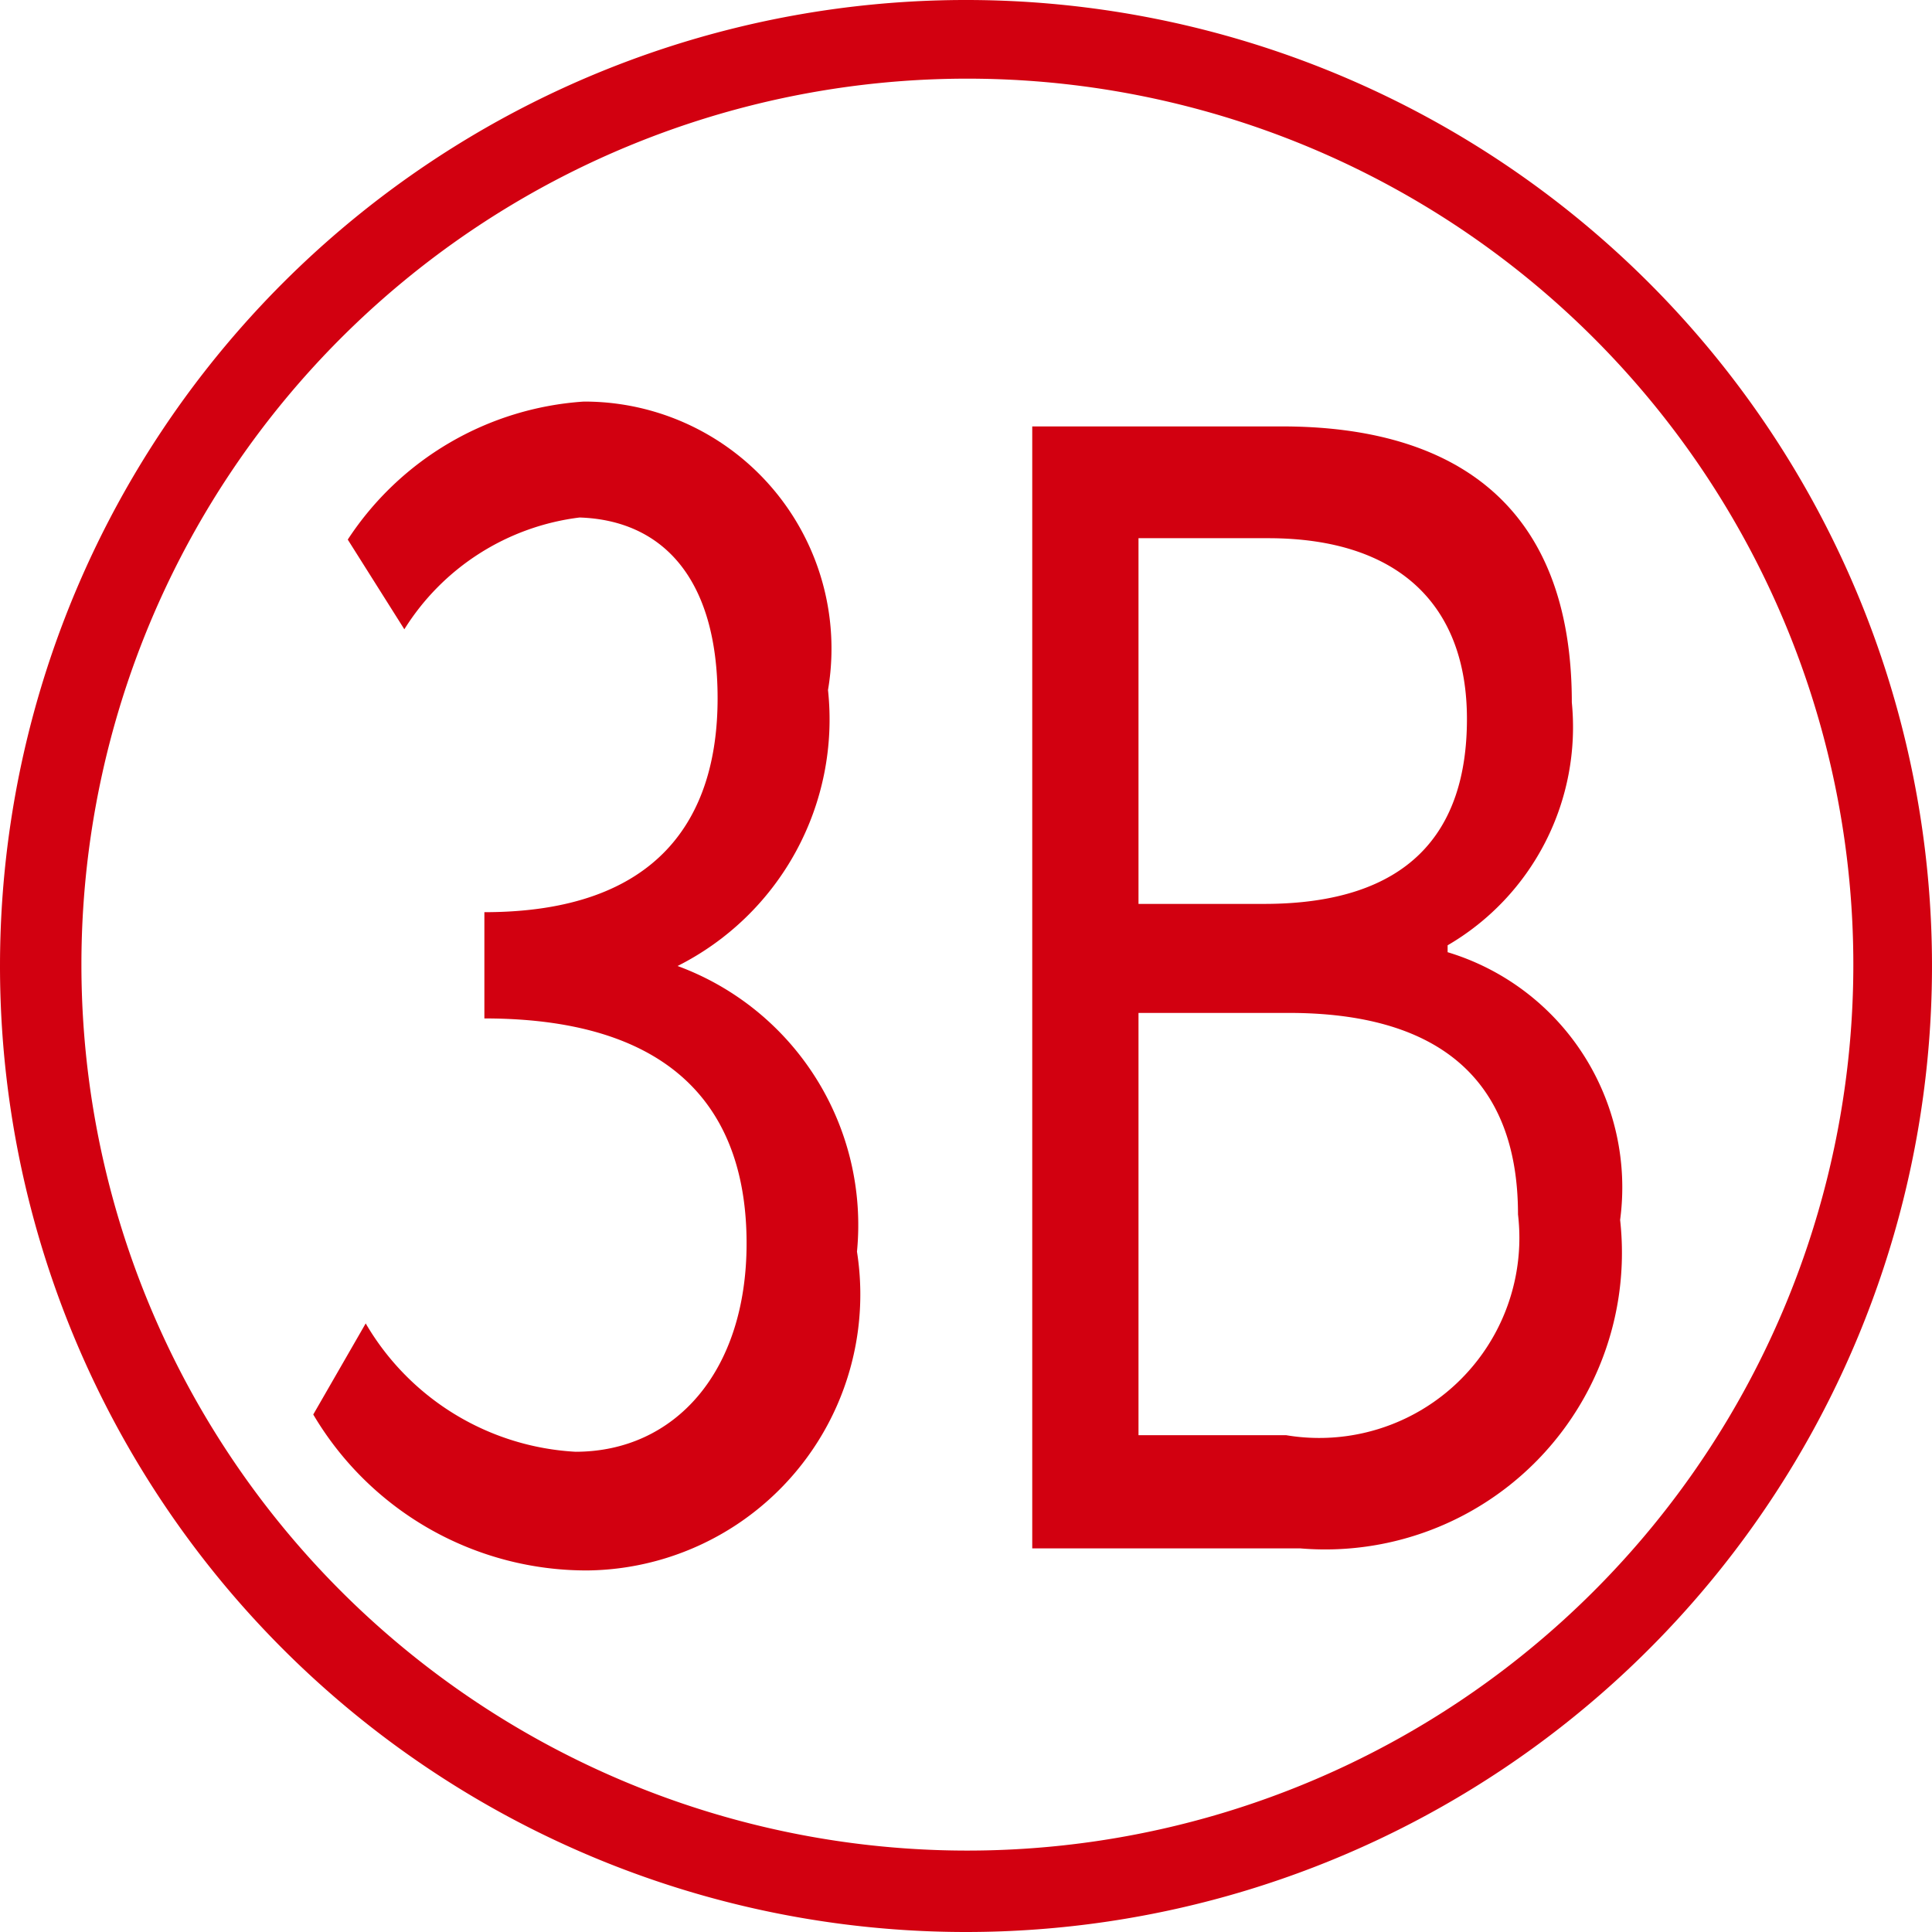
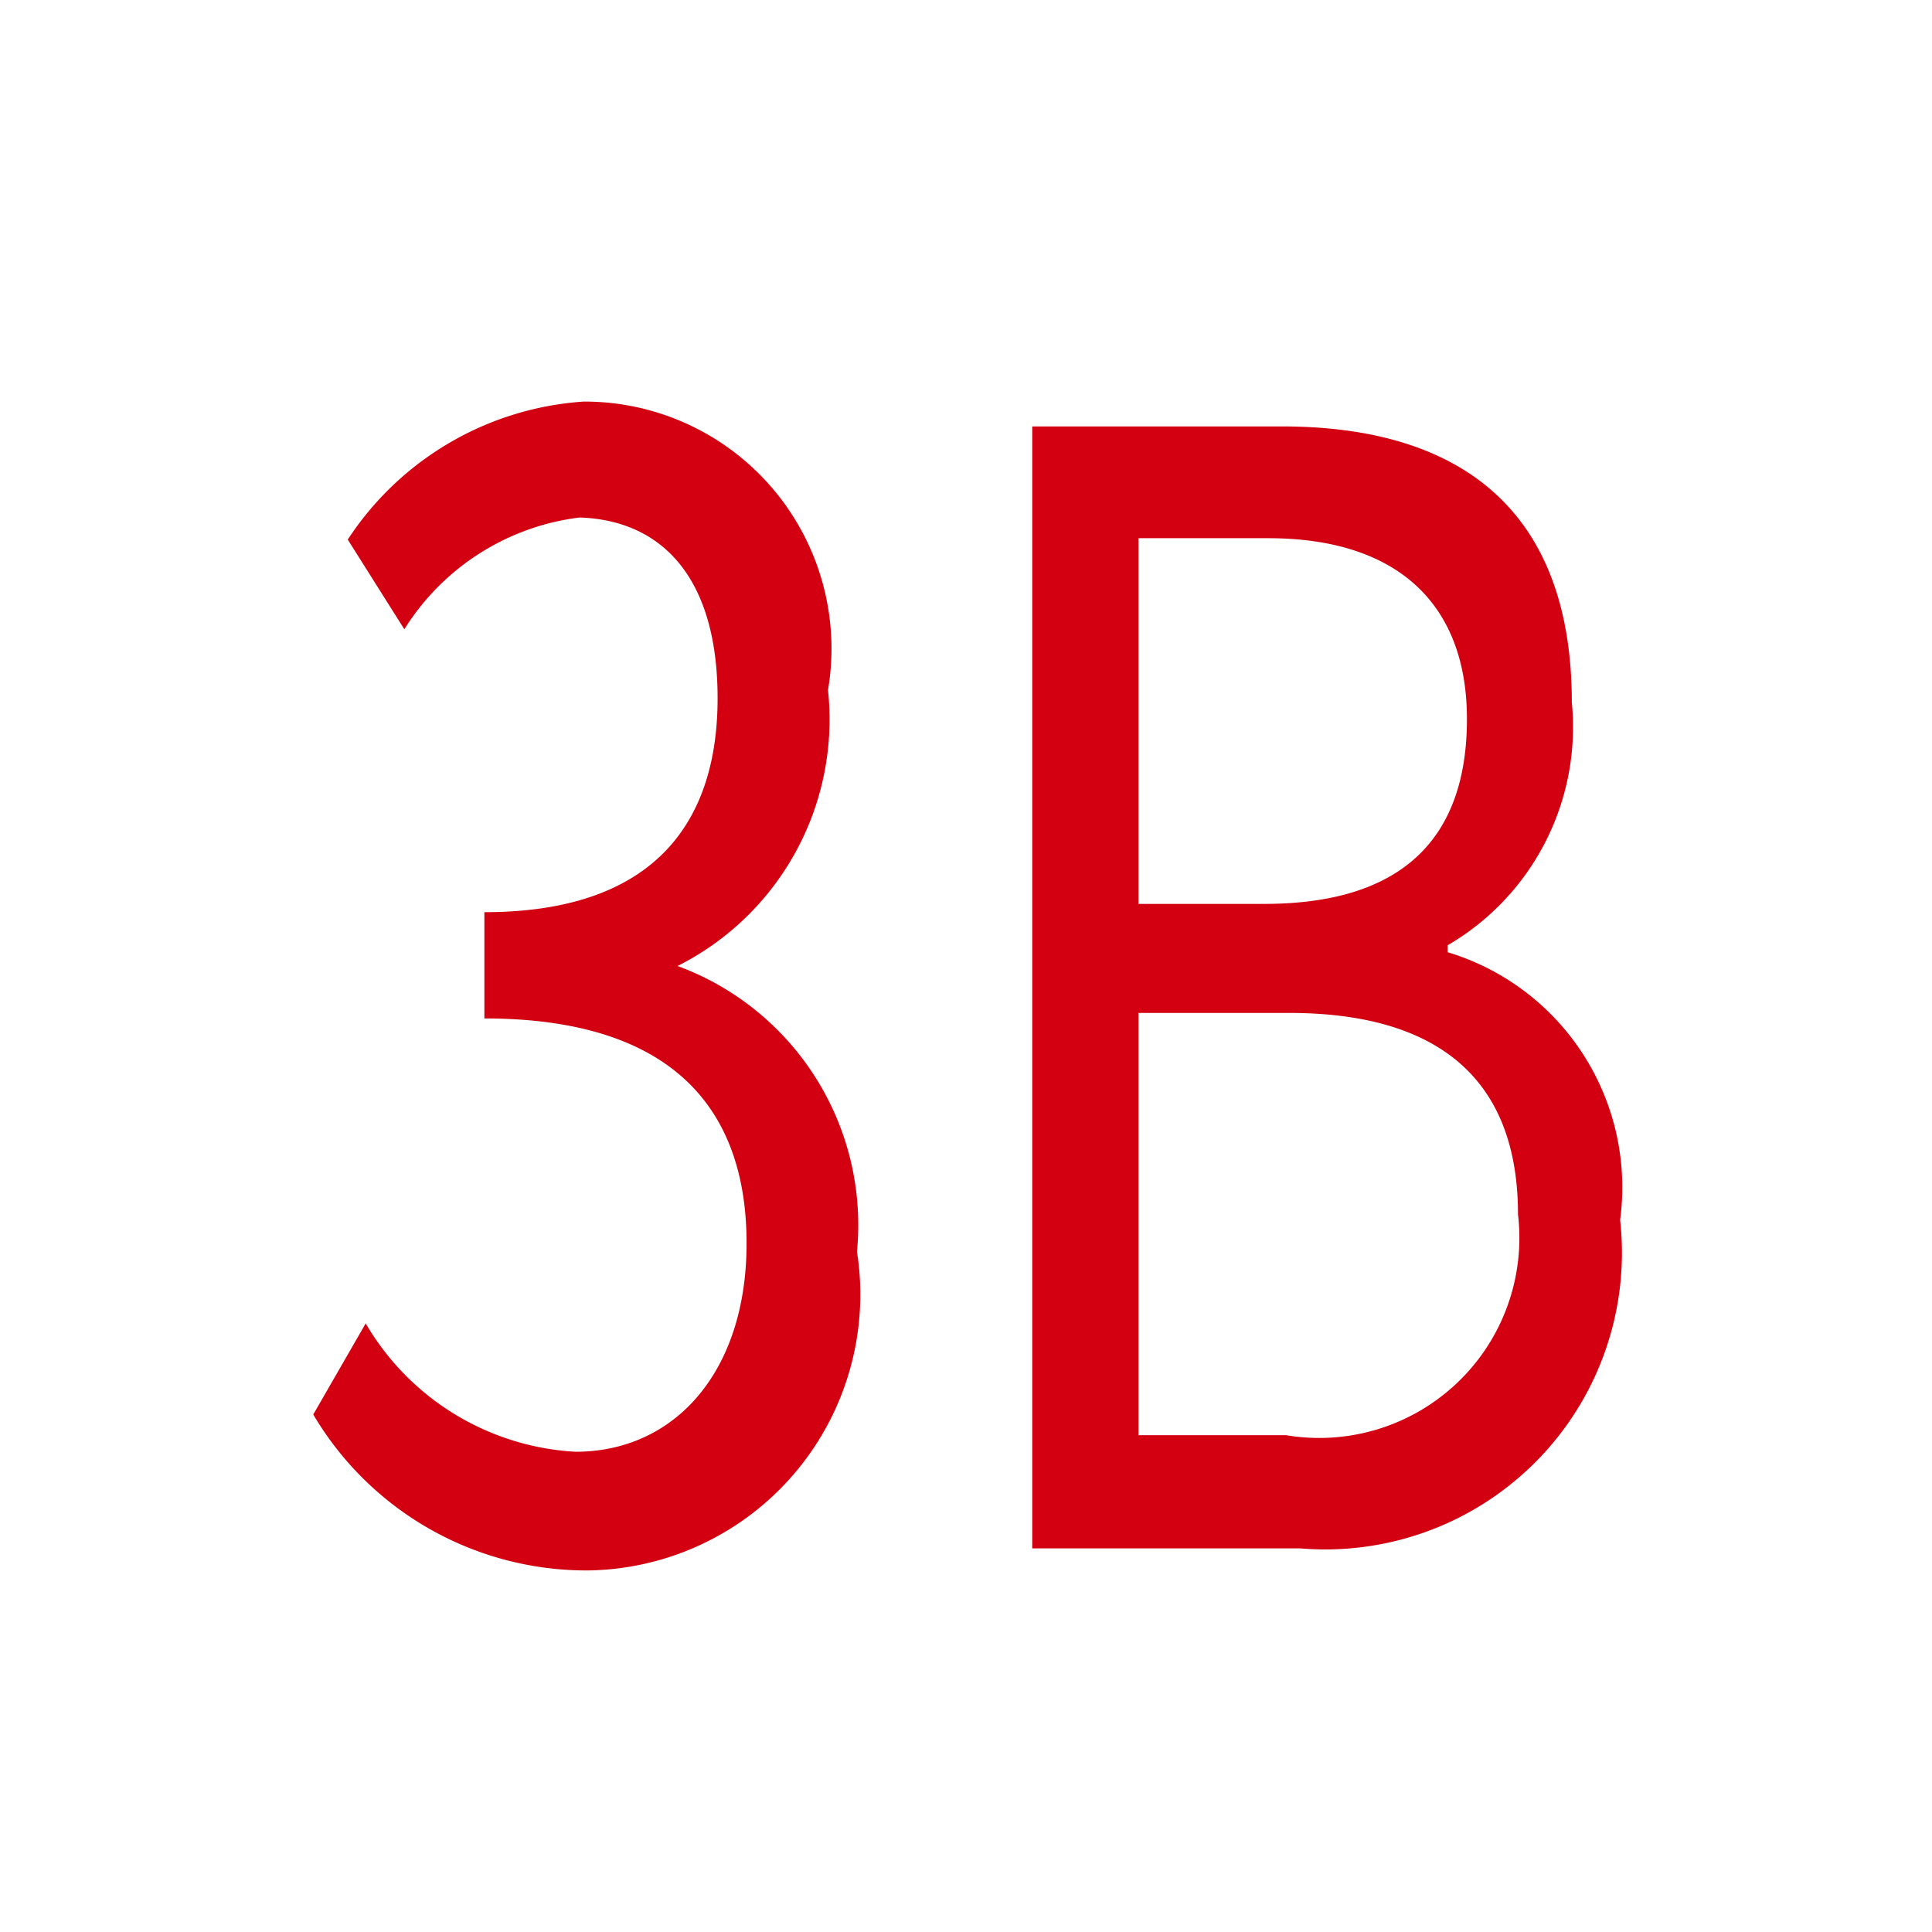
<svg xmlns="http://www.w3.org/2000/svg" width="14" height="14" viewBox="0 0 14 14">
  <defs>
    <style>.a{fill:#d20010;}</style>
  </defs>
  <title>maru-3B</title>
-   <path class="a" d="M0,7a7,7,0,1,1,7,7A7,7,0,0,1,0,7Zm7,6.41A6.42,6.42,0,1,0,.59,7,6.42,6.42,0,0,0,7,13.41Z" />
  <path class="a" d="M2.27,10.25l.38-.66a1.88,1.88,0,0,0,1.52.93c.72,0,1.24-.58,1.24-1.51s-.49-1.63-1.9-1.63V6.61c1.26,0,1.69-.68,1.69-1.55s-.4-1.29-1-1.31a1.75,1.75,0,0,0-1.27.81l-.41-.65a2.22,2.22,0,0,1,1.71-1A1.79,1.79,0,0,1,6,5a2,2,0,0,1-1.09,2V7a2,2,0,0,1,1.3,2.07,2,2,0,0,1-1.95,2.31A2.3,2.3,0,0,1,2.27,10.25Z" />
  <path class="a" d="M7.48,3.09H9.29c1.24,0,2.1.56,2.1,2a1.83,1.83,0,0,1-.9,1.76V6.9a1.78,1.78,0,0,1,1.25,1.94,2.15,2.15,0,0,1-2.32,2.38H7.48ZM9.16,6.55c1.05,0,1.47-.52,1.47-1.34S10.14,3.9,9.19,3.9H8.25V6.55Zm.16,3.85A1.45,1.45,0,0,0,11,8.8c0-1-.6-1.46-1.66-1.46H8.25V10.4Z" />
</svg>